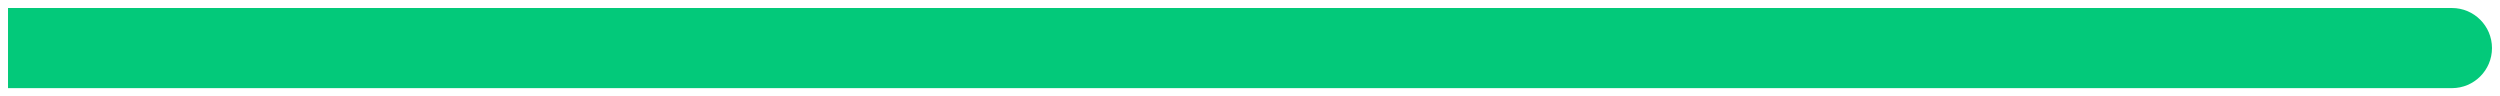
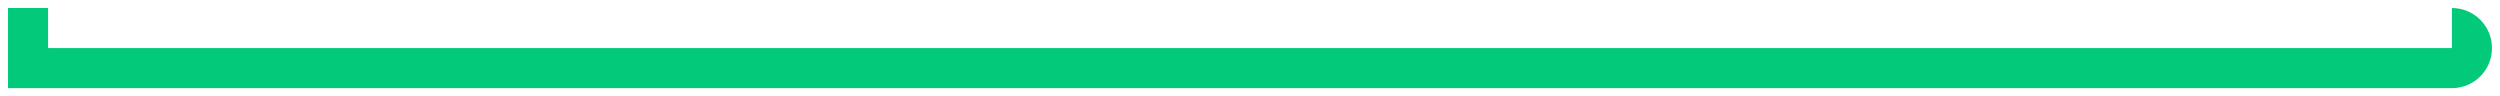
<svg xmlns="http://www.w3.org/2000/svg" width="156" height="6" viewBox="0 0 156 6" fill="none">
-   <path d="M3 0.5H0.5V5.5H3V3V0.5ZM153 5.5C154.381 5.5 155.5 4.381 155.5 3C155.5 1.619 154.381 0.5 153 0.5V3V5.5ZM3 3V5.5H153V3V0.5H3V3Z" fill="#03C97A" />
+   <path d="M3 0.5H0.5V5.5H3V3V0.5ZM153 5.5C154.381 5.5 155.5 4.381 155.5 3C155.5 1.619 154.381 0.5 153 0.5V3V5.5ZM3 3V5.5H153V3V0.5V3Z" fill="#03C97A" />
</svg>